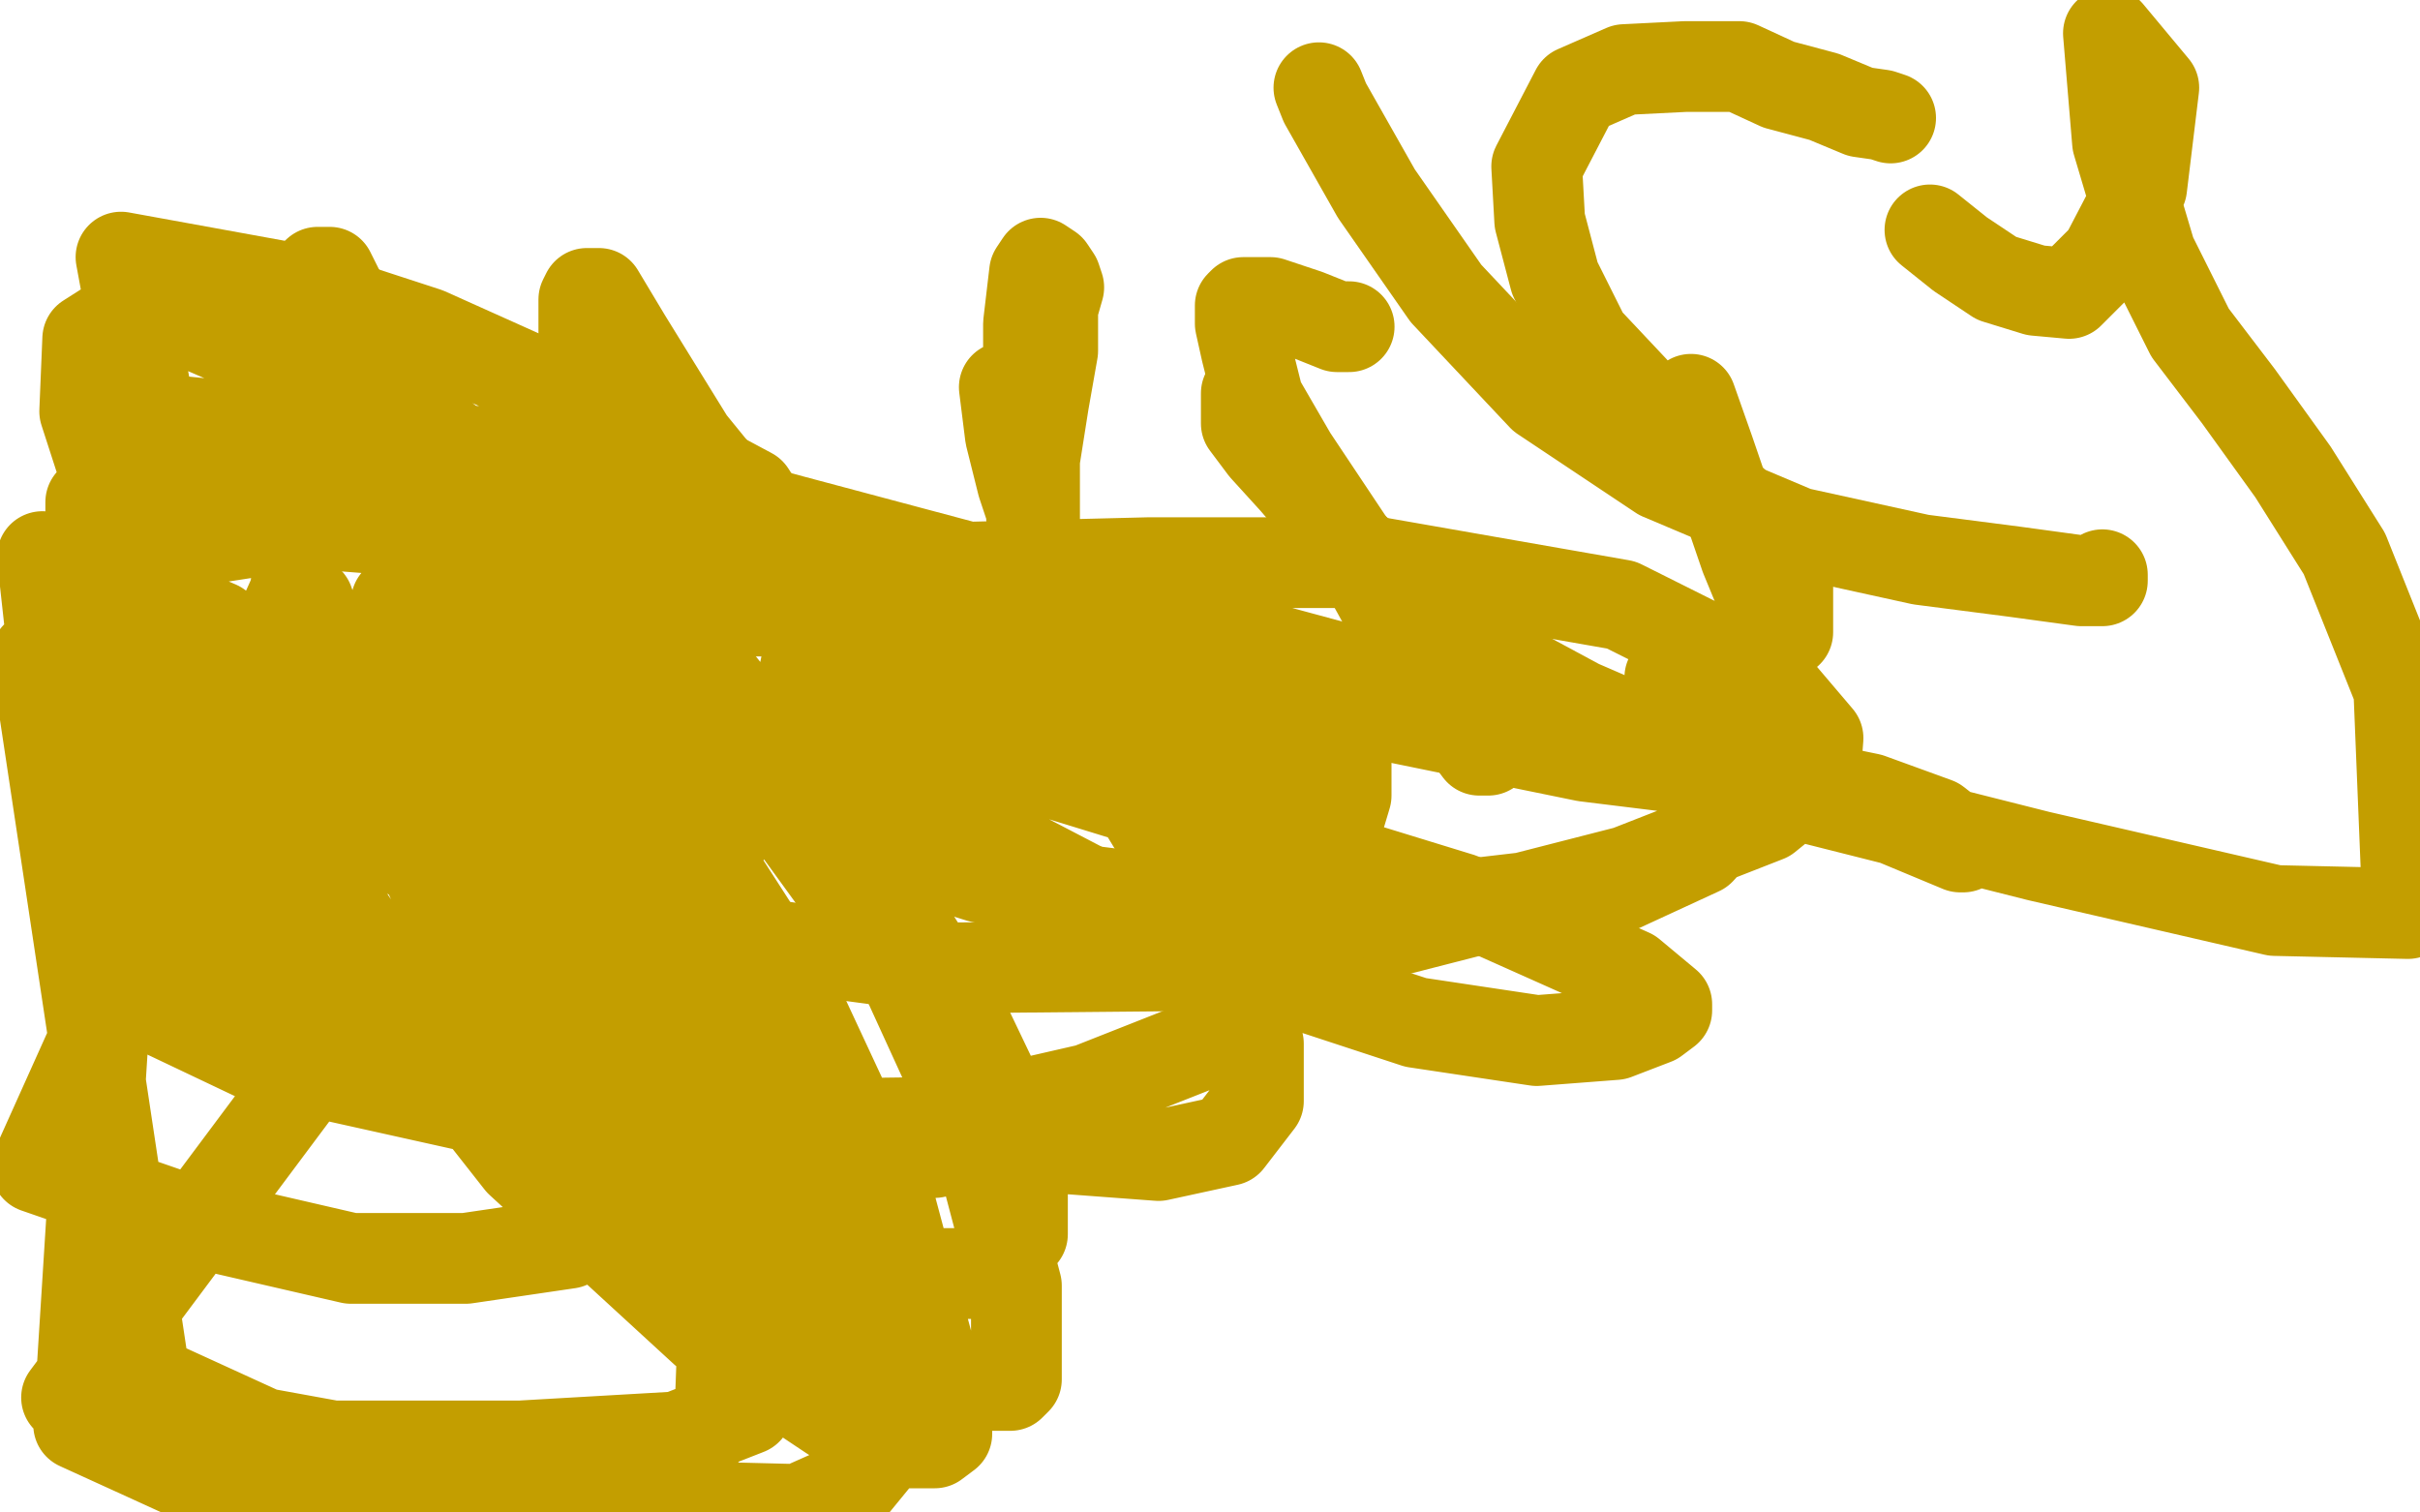
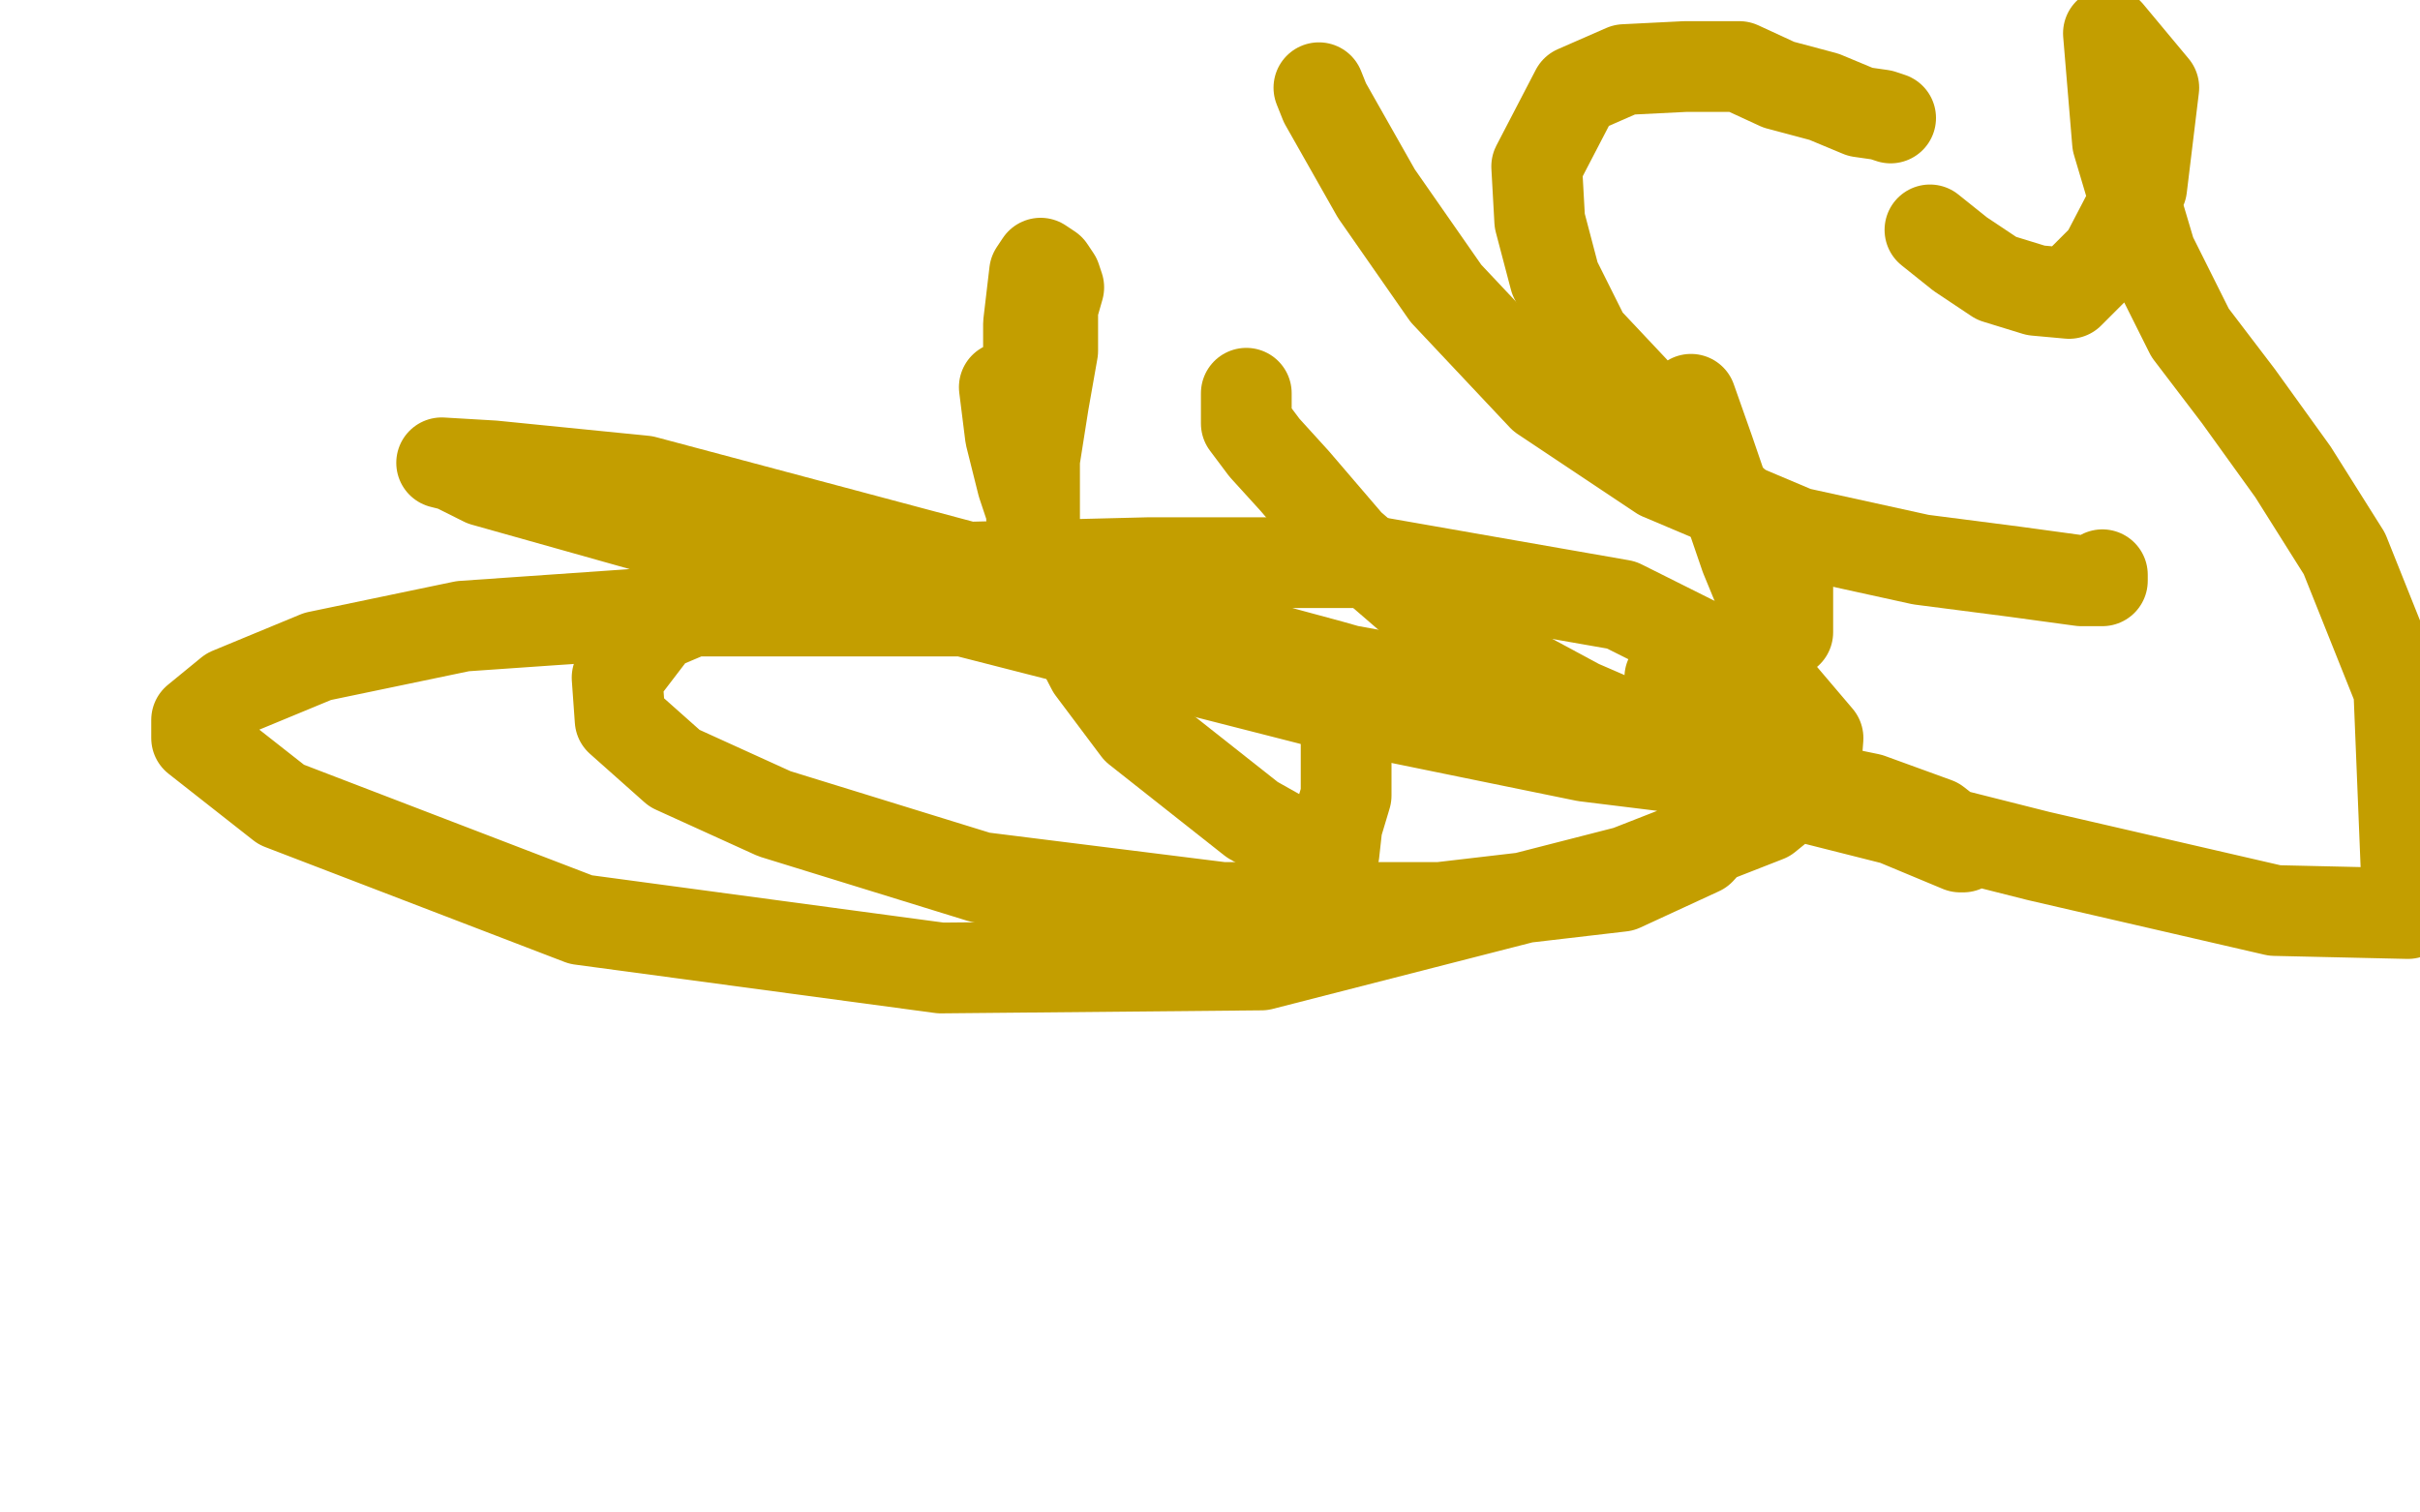
<svg xmlns="http://www.w3.org/2000/svg" width="800" height="500" version="1.1" style="stroke-antialiasing: false">
  <desc>This SVG has been created on https://colorillo.com/</desc>
-   <rect x="0" y="0" width="800" height="500" style="fill: rgb(255,255,255); stroke-width:0" />
-   <polyline points="102,199 101,199 101,199 100,199 100,199 99,199 99,199 98,198 98,198 98,194 98,194 98,186 98,183 98,172 98,167 98,144 98,129 98,120 100,108 101,102 101,96 104,92 104,91 105,90 106,90 107,90 109,90 114,100 122,112 130,126 140,140 148,152 162,170 173,185 186,201 195,209 197,210 198,210 199,205 199,192 196,172 195,152 193,131 193,119 193,107 193,101 193,99 194,97 198,97 207,112 228,146 281,211 304,235 320,245 331,252 337,254 338,254 339,254 340,251 336,240 336,236" style="fill: none; stroke: #c39e00; stroke-width: 30; stroke-linejoin: round; stroke-linecap: round; stroke-antialiasing: false; stroke-antialias: 0; opacity: 1.0" />
  <polyline points="332,128 334,144 334,144 338,160 338,160 341,169 341,169 341,171 341,171 342,172 342,172 342,166 342,152 345,133 348,116 348,102 350,95 349,92 347,89 344,87 342,90 340,107 340,133 340,164 346,192 361,221 376,241 395,256 414,271 430,280 439,283 440,283 441,282 442,273 445,263 445,247 445,237" style="fill: none; stroke: #c39e00; stroke-width: 30; stroke-linejoin: round; stroke-linecap: round; stroke-antialiasing: false; stroke-antialias: 0; opacity: 1.0" />
-   <polyline points="492,248 489,248 489,248 486,244 486,244 480,236 480,236 471,226 471,226 460,204 460,204 449,184 449,184 427,151 427,151 416,132 412,116 410,107 410,101 411,100 420,100 432,104 442,108 446,108" style="fill: none; stroke: #c39e00; stroke-width: 30; stroke-linejoin: round; stroke-linecap: round; stroke-antialiasing: false; stroke-antialias: 0; opacity: 1.0" />
  <polyline points="412,130 412,140 412,140 418,148 418,148 428,159 428,159 446,180 446,180 483,212 483,212 522,233 522,233 545,243 545,243 556,244 558,244 560,244" style="fill: none; stroke: #c39e00; stroke-width: 30; stroke-linejoin: round; stroke-linecap: round; stroke-antialiasing: false; stroke-antialias: 0; opacity: 1.0" />
  <polyline points="559,132 565,149 565,149 577,184 577,184 584,201 584,201 588,208 588,208 589,209 589,209 590,209 590,209 591,209 591,208 591,207 591,206 591,197 591,190 586,180 579,172 575,168 569,162 559,152 540,129 524,112 514,92 509,73 508,55 521,30 537,23 557,22 575,22 588,28 603,32 615,37 622,38 625,39" style="fill: none; stroke: #c39e00; stroke-width: 30; stroke-linejoin: round; stroke-linecap: round; stroke-antialiasing: false; stroke-antialias: 0; opacity: 1.0" />
  <polyline points="436,29 438,34 438,34 455,64 455,64 478,97 478,97 510,131 510,131 549,157 549,157 594,176 594,176 635,185 635,185 666,189 688,192 694,192 695,192 695,190" style="fill: none; stroke: #c39e00; stroke-width: 30; stroke-linejoin: round; stroke-linecap: round; stroke-antialiasing: false; stroke-antialias: 0; opacity: 1.0" />
  <polyline points="638,76 648,84 648,84 660,92 660,92 673,96 673,96 684,97 684,97 696,85 696,85 708,62 708,62 712,29 712,29 697,11 700,47 711,84 724,110 740,131 758,156 775,183 793,228 796,302 752,301 674,283 567,256 440,220 318,187 213,159 163,154 146,153 150,154 160,159 256,186 342,208 436,232 524,250 589,258 618,264 640,272 649,279 649,280 648,280 624,270 519,235 426,218 320,202 225,202 153,207 105,217 76,229 65,238 65,244 93,266 192,304 311,320 417,319 538,288 584,270 600,257 601,244 584,224 536,200 456,186 380,186 300,188 243,196 217,207 204,224 205,238 223,254 256,269 324,290 404,300 476,300 536,293 562,281 573,269 573,253 552,224" style="fill: none; stroke: #c39e00; stroke-width: 30; stroke-linejoin: round; stroke-linecap: round; stroke-antialiasing: false; stroke-antialias: 0; opacity: 1.0" />
-   <polyline points="367,224 364,230 364,230 364,234 364,234 364,236 364,236 365,242 365,242 368,245 368,245 374,248 374,248 382,249 382,249 389,249 393,249 396,246 397,244 397,242 399,239 396,232 385,223 360,210 343,207 328,204 318,204 315,205 315,211 316,224 324,234 337,245 354,254 375,258 407,261 425,261 436,261 441,261 442,260 443,258 441,252 435,245 423,236 394,228 366,224 340,224 316,224 292,228 288,232 287,234 292,247 330,279 401,316 468,338 508,344 534,342 547,337 551,334 551,332 539,322 483,297 304,242 184,225 100,222 50,230 34,240 32,252 42,270 87,303 165,339 242,364 316,377 383,382 406,377 416,364 416,345 410,320 376,264 290,194 165,150 47,138 26,471 83,497 222,487 238,467 239,440 209,392 134,312 22,462 110,478 172,478 224,475 247,466 259,444 259,417 224,365 165,298 87,244 12,217 48,456 118,488 184,497 264,499 282,491 291,480 291,460 280,426 240,362 187,284 97,197 12,386 64,404 116,416 154,416 188,411 199,405 204,398 206,390 206,384 195,360 180,330 159,295 129,258 100,228 72,207 37,192 14,184 27,302 55,335 95,354 124,354 149,351 172,338 196,324 223,297 240,276 254,254 264,232 268,212 268,194 248,163 190,132 141,110 95,95 40,85 89,351 161,367 236,372 312,371 360,360 398,345 413,334 416,323 416,311 408,292 389,270 320,224 237,190 166,178 102,173 63,179 40,191 30,209 30,229 35,260 65,308 116,348 188,372 276,383 309,381 325,376 328,372 323,356 295,317 250,255 199,198 126,155 80,143 58,143 48,151 47,170 60,219 136,335 196,387 257,412 302,421 327,421 338,408 338,378 316,332 280,275 223,225 148,180 68,160 41,160 30,166 30,185 48,231 106,310 188,391 242,423 265,432 279,435 285,435 287,435 288,433 286,420 274,391 254,343 223,289 183,241 148,218 128,212 119,212 118,214 118,234 135,266 184,339 259,422 300,451 323,458 334,458 336,456 336,448 336,425 322,372 279,278 211,192 140,140 66,108 40,105 29,112 28,136 50,204 106,300 172,384 233,440 275,468 297,477 309,477 313,474 313,468 294,397 260,324 224,268 184,222 158,200 139,195 131,199 129,220 136,275 160,331 185,372 204,393 224,410 236,415 240,416 241,416 240,404 228,385 212,364 200,352 197,348" style="fill: none; stroke: #c39e00; stroke-width: 30; stroke-linejoin: round; stroke-linecap: round; stroke-antialiasing: false; stroke-antialias: 0; opacity: 1.0" />
</svg>